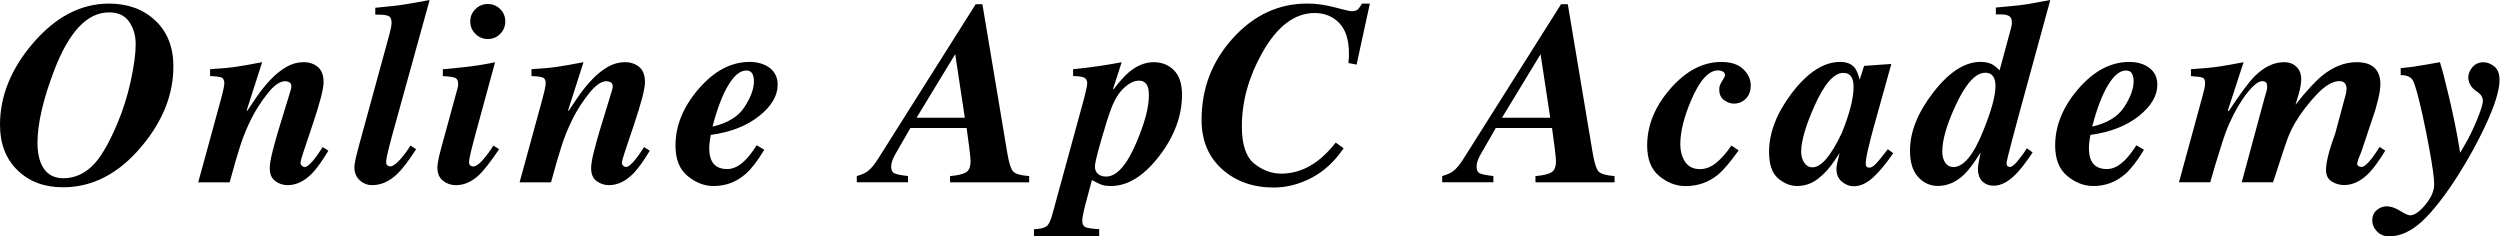
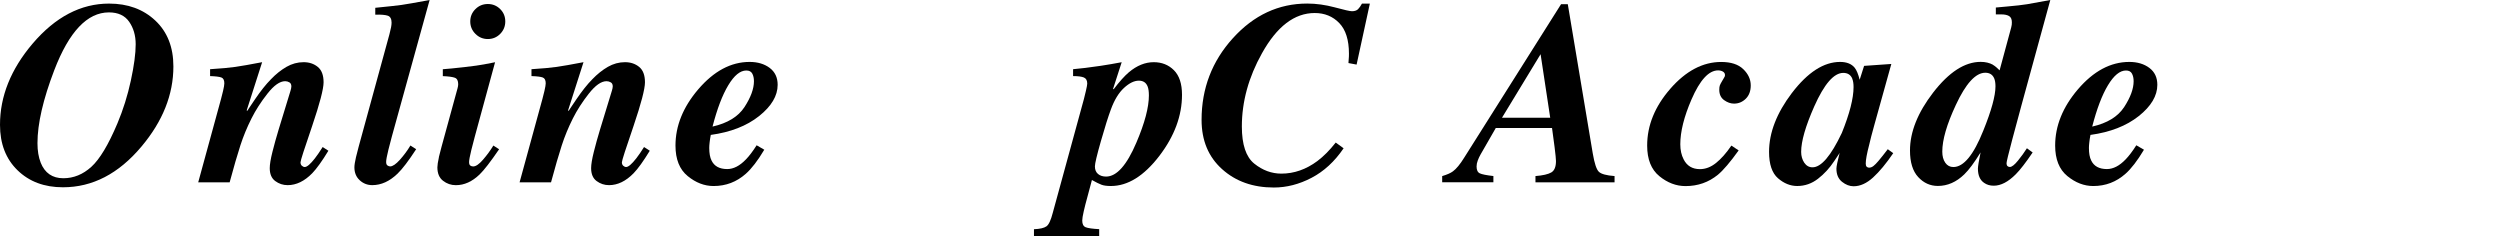
<svg xmlns="http://www.w3.org/2000/svg" width="275" height="26" viewBox="0 0 275 26" fill="none">
  <path d="M3.587 4.799C6.09 1.863 8.891 0.395 11.995 0.395C14.061 0.395 15.756 1.015 17.083 2.26C18.41 3.505 19.073 5.187 19.073 7.308C19.073 10.402 17.901 13.342 15.556 16.127C13.053 19.11 10.175 20.601 6.924 20.601C4.878 20.601 3.212 19.977 1.928 18.729C0.644 17.481 0 15.815 0 13.73C0 10.59 1.196 7.611 3.587 4.799ZM4.47 17.881C4.927 19.031 5.761 19.606 6.966 19.606C8.096 19.606 9.124 19.189 10.047 18.351C10.97 17.514 11.929 15.917 12.921 13.562C13.545 12.078 14.038 10.511 14.393 8.865C14.748 7.22 14.925 5.89 14.925 4.868C14.925 3.906 14.685 3.081 14.209 2.395C13.733 1.708 12.99 1.363 11.982 1.363C9.601 1.363 7.597 3.482 5.971 7.716C4.74 10.931 4.122 13.608 4.122 15.75C4.122 16.581 4.24 17.29 4.474 17.881H4.47Z" fill="black" />
  <path d="M21.803 20.057L24.312 10.893C24.414 10.518 24.489 10.226 24.535 10.009C24.627 9.609 24.677 9.33 24.677 9.169C24.677 8.824 24.572 8.607 24.355 8.525C24.141 8.443 23.724 8.39 23.11 8.37V7.612C24.299 7.536 25.222 7.454 25.882 7.359C26.542 7.264 27.528 7.093 28.835 6.84L27.134 12.151L27.209 12.194C27.163 12.24 27.446 11.813 28.056 10.913C28.667 10.013 29.249 9.28 29.804 8.719C30.349 8.15 30.921 7.694 31.515 7.352C32.11 7.011 32.74 6.84 33.397 6.84C34.008 6.84 34.527 7.011 34.954 7.359C35.381 7.707 35.594 8.269 35.594 9.054C35.594 9.783 35.174 11.389 34.333 13.872C33.483 16.349 33.056 17.675 33.056 17.853C33.056 18.02 33.108 18.148 33.21 18.237C33.312 18.326 33.417 18.372 33.519 18.372C33.772 18.372 34.143 18.053 34.639 17.419C34.898 17.084 35.184 16.667 35.493 16.174L36.123 16.582C35.424 17.731 34.829 18.556 34.34 19.062C33.492 19.929 32.592 20.366 31.643 20.366C31.134 20.366 30.681 20.215 30.277 19.916C29.873 19.617 29.672 19.144 29.672 18.5C29.672 18.089 29.771 17.492 29.968 16.707C30.165 15.922 30.389 15.114 30.641 14.283L31.952 9.996C31.982 9.894 32.005 9.806 32.021 9.73C32.041 9.655 32.05 9.582 32.05 9.507C32.05 9.293 31.978 9.142 31.834 9.06C31.689 8.975 31.535 8.932 31.367 8.932C30.783 8.932 30.136 9.389 29.42 10.299C28.703 11.208 28.122 12.118 27.666 13.025C27.173 14.007 26.762 14.999 26.437 16.007C26.109 17.015 25.718 18.365 25.261 20.057H21.806H21.803Z" fill="black" />
  <path d="M39.168 17.251C39.224 16.998 39.319 16.63 39.451 16.144L42.837 3.775C42.922 3.456 42.982 3.2 43.018 3.003C43.054 2.806 43.074 2.638 43.074 2.497C43.074 2.076 42.932 1.82 42.653 1.725C42.374 1.633 41.914 1.594 41.28 1.613V0.858C42.703 0.717 43.662 0.612 44.161 0.543C44.66 0.474 45.695 0.293 47.258 0.004L43.106 15.008C42.9 15.766 42.775 16.246 42.729 16.453C42.561 17.136 42.476 17.589 42.476 17.813C42.476 18.01 42.528 18.141 42.63 18.207C42.732 18.273 42.827 18.305 42.913 18.305C43.192 18.305 43.55 18.062 43.987 17.576C44.424 17.09 44.811 16.568 45.146 16.006L45.777 16.413C44.936 17.704 44.253 18.601 43.727 19.104C42.857 19.944 41.931 20.365 40.949 20.365C40.416 20.365 39.953 20.184 39.566 19.826C39.178 19.468 38.984 18.992 38.984 18.404C38.984 18.161 39.047 17.776 39.165 17.254L39.168 17.251Z" fill="black" />
  <path d="M48.273 17.294C48.339 17.005 48.438 16.621 48.569 16.145L50.333 9.7C50.352 9.625 50.365 9.549 50.382 9.477C50.398 9.405 50.402 9.333 50.402 9.267C50.402 8.883 50.28 8.646 50.037 8.554C49.794 8.462 49.351 8.4 48.71 8.374V7.615C49.249 7.579 50.031 7.5 51.055 7.385C52.08 7.267 52.806 7.168 53.233 7.083L54.458 6.846L52.231 15.015C52.044 15.714 51.919 16.201 51.853 16.473C51.686 17.163 51.6 17.613 51.6 17.82C51.6 18.027 51.647 18.158 51.742 18.217C51.834 18.28 51.939 18.309 52.05 18.309C52.343 18.309 52.701 18.063 53.131 17.567C53.561 17.071 53.942 16.552 54.271 16.01L54.901 16.417C53.965 17.79 53.249 18.716 52.753 19.193C51.939 19.978 51.072 20.369 50.145 20.369C49.62 20.369 49.15 20.208 48.736 19.886C48.319 19.564 48.112 19.071 48.112 18.408C48.112 18.175 48.168 17.807 48.28 17.301L48.273 17.294ZM55.023 1C55.397 1.374 55.581 1.827 55.581 2.36C55.581 2.892 55.394 3.348 55.023 3.726C54.648 4.104 54.195 4.294 53.663 4.294C53.131 4.294 52.675 4.104 52.297 3.726C51.919 3.348 51.729 2.892 51.729 2.36C51.729 1.827 51.919 1.374 52.297 1C52.675 0.625 53.131 0.441 53.663 0.441C54.195 0.441 54.648 0.629 55.023 1Z" fill="black" />
  <path d="M57.154 20.057L59.664 10.893C59.766 10.518 59.841 10.226 59.887 10.009C59.979 9.609 60.028 9.33 60.028 9.169C60.028 8.824 59.923 8.607 59.706 8.525C59.493 8.443 59.076 8.39 58.462 8.37V7.612C59.651 7.536 60.574 7.454 61.234 7.359C61.894 7.264 62.879 7.093 64.186 6.84L62.485 12.151L62.561 12.194C62.515 12.24 62.797 11.813 63.408 10.913C64.019 10.013 64.6 9.28 65.155 8.719C65.701 8.15 66.272 7.694 66.867 7.352C67.461 7.011 68.092 6.84 68.749 6.84C69.36 6.84 69.879 7.011 70.306 7.359C70.733 7.707 70.946 8.269 70.946 9.054C70.946 9.783 70.526 11.389 69.685 13.872C68.834 16.349 68.407 17.675 68.407 17.853C68.407 18.02 68.46 18.148 68.561 18.237C68.663 18.326 68.768 18.372 68.87 18.372C69.123 18.372 69.494 18.053 69.99 17.419C70.25 17.084 70.535 16.667 70.844 16.174L71.475 16.582C70.775 17.731 70.181 18.556 69.691 19.062C68.844 19.929 67.944 20.366 66.995 20.366C66.486 20.366 66.032 20.215 65.628 19.916C65.224 19.617 65.024 19.144 65.024 18.5C65.024 18.089 65.123 17.492 65.32 16.707C65.517 15.922 65.74 15.114 65.993 14.283L67.303 9.996C67.333 9.894 67.356 9.806 67.373 9.73C67.392 9.655 67.402 9.582 67.402 9.507C67.402 9.293 67.33 9.142 67.185 9.06C67.041 8.975 66.886 8.932 66.719 8.932C66.134 8.932 65.487 9.389 64.771 10.299C64.055 11.208 63.474 12.118 63.017 13.025C62.525 14.007 62.114 14.999 61.789 16.007C61.46 17.015 61.069 18.365 60.613 20.057H57.158H57.154Z" fill="black" />
  <path d="M76.796 9.838C78.517 7.824 80.402 6.812 82.458 6.812C83.345 6.812 84.081 7.033 84.665 7.469C85.25 7.91 85.542 8.527 85.542 9.328C85.542 10.54 84.859 11.687 83.496 12.771C82.133 13.854 80.363 14.541 78.185 14.84C78.129 15.129 78.087 15.402 78.06 15.655C78.031 15.907 78.017 16.111 78.017 16.272C78.017 16.86 78.1 17.323 78.27 17.658C78.569 18.282 79.144 18.597 79.995 18.597C80.688 18.597 81.374 18.243 82.054 17.533C82.419 17.159 82.81 16.64 83.23 15.98L84.071 16.469C83.352 17.674 82.675 18.555 82.038 19.116C81.029 20.013 79.847 20.463 78.494 20.463C77.485 20.463 76.533 20.095 75.643 19.366C74.749 18.634 74.303 17.517 74.303 16.012C74.303 13.848 75.134 11.789 76.796 9.838ZM82.751 8.097C82.629 7.867 82.409 7.755 82.094 7.755C81.42 7.755 80.76 8.297 80.11 9.378C79.459 10.458 78.885 11.973 78.379 13.924C80.031 13.549 81.204 12.833 81.897 11.772C82.586 10.708 82.934 9.765 82.934 8.934C82.934 8.609 82.875 8.33 82.754 8.103L82.751 8.097Z" fill="black" />
-   <path d="M94.253 19.367C94.785 19.21 95.179 19.036 95.428 18.848C95.803 18.576 96.217 18.073 96.673 17.334L107.322 0.465H108.064L110.81 16.874C110.997 17.975 111.221 18.651 111.483 18.898C111.743 19.144 112.318 19.302 113.208 19.367V20.054H104.507V19.367C105.328 19.302 105.909 19.167 106.251 18.967C106.593 18.766 106.763 18.349 106.763 17.712C106.763 17.498 106.711 16.983 106.609 16.172C106.589 16.004 106.497 15.308 106.33 14.082H100.142L98.467 16.996C98.355 17.193 98.253 17.407 98.165 17.64C98.076 17.873 98.03 18.096 98.03 18.313C98.03 18.704 98.148 18.957 98.388 19.068C98.624 19.18 99.124 19.279 99.879 19.364V20.05H94.246V19.364L94.253 19.367ZM106.13 12.949L105.072 5.96L100.825 12.949H106.126H106.13Z" fill="black" />
  <path d="M113.743 25.213C114.397 25.187 114.853 25.079 115.109 24.898C115.365 24.718 115.595 24.225 115.802 23.42L119.231 10.893C119.277 10.725 119.353 10.43 119.448 10.003C119.547 9.579 119.596 9.31 119.596 9.198C119.596 8.853 119.474 8.63 119.231 8.525C118.988 8.423 118.591 8.37 118.039 8.37V7.612L119.379 7.47C119.721 7.434 120.286 7.356 121.064 7.241C121.843 7.122 122.618 6.991 123.386 6.843L122.44 9.77L122.496 9.825C123.13 8.985 123.692 8.361 124.178 7.947C125.058 7.208 125.968 6.84 126.911 6.84C127.797 6.84 128.54 7.132 129.131 7.723C129.722 8.315 130.021 9.215 130.021 10.427C130.021 12.732 129.19 14.976 127.525 17.153C125.833 19.357 124.06 20.461 122.201 20.461C121.76 20.461 121.416 20.415 121.163 20.32C120.91 20.224 120.558 20.053 120.112 19.801L119.606 21.692C119.448 22.261 119.313 22.783 119.208 23.253C119.1 23.726 119.047 24.064 119.047 24.268C119.047 24.652 119.172 24.892 119.425 24.997C119.678 25.099 120.174 25.168 120.91 25.207V25.962H113.736V25.207L113.743 25.213ZM120.782 19.137C121.008 19.328 121.307 19.423 121.668 19.423C122.834 19.423 123.948 18.172 125.009 15.669C125.922 13.53 126.378 11.806 126.378 10.499C126.378 10.078 126.333 9.75 126.241 9.517C126.073 9.086 125.751 8.873 125.275 8.873C124.763 8.873 124.217 9.139 123.639 9.671C123.061 10.203 122.582 10.988 122.201 12.026C121.902 12.831 121.534 13.997 121.097 15.531C120.66 17.061 120.44 17.988 120.44 18.303C120.44 18.667 120.552 18.943 120.782 19.137Z" fill="black" />
  <path d="M146.842 0.814C147.883 1.097 148.507 1.235 148.71 1.235C149.009 1.235 149.233 1.159 149.384 1.011C149.532 0.86 149.679 0.657 149.817 0.394H150.684L149.226 7.104L148.329 6.937C148.356 6.536 148.372 6.3 148.379 6.231C148.382 6.162 148.385 6.056 148.385 5.915C148.385 4.401 148.031 3.274 147.321 2.539C146.612 1.803 145.712 1.432 144.618 1.432C142.394 1.432 140.46 2.907 138.817 5.859C137.343 8.494 136.604 11.18 136.604 13.916C136.604 15.907 137.06 17.267 137.97 17.999C138.88 18.731 139.875 19.099 140.949 19.099C142.348 19.099 143.672 18.636 144.914 17.713C145.587 17.207 146.26 16.534 146.93 15.68L147.797 16.311C146.809 17.769 145.63 18.85 144.266 19.562C142.903 20.275 141.521 20.627 140.118 20.627C137.822 20.627 135.921 19.953 134.423 18.6C132.922 17.25 132.173 15.447 132.173 13.184C132.173 9.729 133.322 6.733 135.618 4.201C137.917 1.662 140.644 0.391 143.8 0.391C144.782 0.391 145.791 0.532 146.835 0.811L146.842 0.814Z" fill="black" />
  <path d="M158.646 19.367C159.178 19.21 159.572 19.036 159.822 18.848C160.197 18.576 160.61 18.073 161.067 17.334L171.715 0.465H172.458L175.204 16.874C175.391 17.975 175.614 18.651 175.877 18.898C176.136 19.144 176.711 19.302 177.601 19.367V20.054H168.901V19.367C169.722 19.302 170.303 19.167 170.645 18.967C170.986 18.766 171.157 18.349 171.157 17.712C171.157 17.498 171.104 16.983 171.003 16.172C170.983 16.004 170.891 15.308 170.723 14.082H164.535L162.86 16.996C162.749 17.193 162.647 17.407 162.558 17.64C162.469 17.873 162.423 18.096 162.423 18.313C162.423 18.704 162.542 18.957 162.781 19.068C163.018 19.18 163.517 19.279 164.273 19.364V20.05H158.64V19.364L158.646 19.367ZM170.523 12.949L169.465 5.96L165.219 12.949H170.52H170.523Z" fill="black" />
  <path d="M183.726 9.772C185.444 7.802 187.313 6.816 189.33 6.816C190.404 6.816 191.215 7.079 191.76 7.608C192.306 8.137 192.582 8.731 192.582 9.395C192.582 10.012 192.401 10.498 192.036 10.86C191.672 11.218 191.241 11.398 190.745 11.398C190.371 11.398 190.006 11.27 189.652 11.014C189.297 10.758 189.12 10.377 189.12 9.871C189.12 9.664 189.139 9.506 189.182 9.395C189.225 9.283 189.313 9.109 189.455 8.876L189.579 8.666C189.645 8.564 189.688 8.485 189.714 8.429C189.74 8.373 189.747 8.311 189.747 8.248C189.747 8.091 189.671 7.966 189.524 7.877C189.373 7.789 189.195 7.743 188.992 7.743C187.963 7.743 186.988 8.807 186.065 10.938C185.244 12.834 184.833 14.479 184.833 15.872C184.833 16.506 184.955 17.058 185.198 17.527C185.562 18.247 186.16 18.605 186.991 18.605C187.609 18.605 188.2 18.378 188.765 17.925C189.33 17.471 189.895 16.834 190.453 16.013L191.251 16.545C190.328 17.833 189.566 18.726 188.969 19.222C187.95 20.053 186.765 20.47 185.408 20.47C184.38 20.47 183.421 20.106 182.528 19.377C181.634 18.647 181.188 17.527 181.188 16.013C181.188 13.799 182.032 11.72 183.723 9.779L183.726 9.772Z" fill="black" />
  <path d="M197.118 10.219C198.852 7.949 200.616 6.812 202.41 6.812C203.139 6.812 203.674 7.029 204.019 7.456C204.226 7.716 204.407 8.156 204.564 8.773L205.05 7.246L208.046 7.036L206.177 13.746C205.911 14.699 205.72 15.428 205.609 15.934C205.356 16.896 205.231 17.582 205.231 17.993C205.231 18.161 205.267 18.279 205.343 18.345C205.418 18.41 205.5 18.443 205.596 18.443C205.763 18.443 205.927 18.381 206.085 18.256C206.243 18.131 206.42 17.95 206.617 17.717C206.709 17.615 206.87 17.422 207.093 17.136C207.317 16.85 207.504 16.61 207.655 16.413L208.256 16.847C207.481 17.986 206.742 18.88 206.036 19.524C205.33 20.167 204.617 20.489 203.897 20.489C203.457 20.489 203.034 20.325 202.623 20C202.213 19.671 202.006 19.192 202.006 18.555C202.006 18.312 202.127 17.72 202.37 16.774C202.406 16.738 202.37 16.801 202.265 16.972C202.16 17.139 201.992 17.385 201.769 17.714C201.263 18.479 200.669 19.13 199.982 19.662C199.296 20.194 198.534 20.46 197.693 20.46C196.938 20.46 196.231 20.174 195.578 19.606C194.924 19.038 194.596 18.069 194.596 16.706C194.596 14.594 195.437 12.432 197.115 10.219H197.118ZM203.756 8.662C203.579 8.231 203.247 8.018 202.761 8.018C201.723 8.018 200.662 9.246 199.568 11.703C198.606 13.877 198.127 15.546 198.127 16.706C198.127 17.162 198.242 17.559 198.468 17.898C198.695 18.233 198.997 18.404 199.371 18.404C200.324 18.413 201.401 17.152 202.603 14.62C203.461 12.498 203.891 10.816 203.891 9.575C203.891 9.2 203.845 8.898 203.75 8.665L203.756 8.662Z" fill="black" />
  <path d="M219.226 7.134C219.45 7.265 219.693 7.466 219.956 7.738L221.236 3.005C221.266 2.91 221.282 2.818 221.292 2.723C221.302 2.628 221.305 2.539 221.305 2.454C221.305 2.119 221.204 1.889 220.997 1.764C220.79 1.642 220.501 1.583 220.13 1.583H219.542V0.828L220.77 0.716C221.729 0.631 222.468 0.549 222.99 0.463C223.513 0.378 224.36 0.223 225.533 0L222.353 11.614C222.104 12.521 221.765 13.765 221.348 15.349C220.928 16.932 220.718 17.802 220.718 17.96C220.718 18.101 220.754 18.203 220.823 18.269C220.892 18.334 220.98 18.367 221.082 18.367C221.299 18.367 221.595 18.137 221.972 17.674C222.35 17.211 222.678 16.758 222.961 16.308L223.591 16.771C222.833 17.891 222.215 18.689 221.739 19.165C220.905 20.006 220.097 20.427 219.312 20.427C218.901 20.427 218.55 20.325 218.257 20.118C217.798 19.809 217.571 19.287 217.571 18.548C217.571 18.426 217.597 18.216 217.646 17.911C217.699 17.608 217.771 17.227 217.863 16.767C217.174 17.888 216.576 18.692 216.073 19.178C215.196 20.029 214.227 20.453 213.163 20.453C212.326 20.453 211.603 20.128 211.002 19.477C210.401 18.83 210.099 17.855 210.099 16.557C210.099 14.511 210.949 12.386 212.647 10.182C214.385 7.932 216.126 6.806 217.873 6.806C218.395 6.806 218.849 6.914 219.233 7.127L219.226 7.134ZM213.981 17.904C214.201 18.216 214.497 18.374 214.871 18.374C216.001 18.374 217.095 17.043 218.159 14.38C219.056 12.166 219.502 10.54 219.502 9.502C219.502 9.138 219.456 8.842 219.361 8.619C219.184 8.208 218.858 8.001 218.382 8.001C217.318 8.001 216.237 9.187 215.134 11.562C214.145 13.683 213.652 15.385 213.652 16.676C213.652 17.181 213.761 17.589 213.981 17.901V17.904Z" fill="black" />
  <path d="M228.56 9.838C230.281 7.824 232.167 6.812 234.223 6.812C235.11 6.812 235.845 7.033 236.43 7.469C237.015 7.91 237.307 8.527 237.307 9.328C237.307 10.54 236.624 11.687 235.261 12.771C233.898 13.851 232.127 14.541 229.95 14.84C229.894 15.129 229.851 15.402 229.825 15.655C229.795 15.907 229.782 16.111 229.782 16.272C229.782 16.86 229.864 17.323 230.035 17.658C230.334 18.282 230.909 18.597 231.759 18.597C232.453 18.597 233.139 18.243 233.819 17.533C234.183 17.159 234.574 16.64 234.995 15.98L235.836 16.469C235.116 17.674 234.44 18.555 233.802 19.116C232.794 20.013 231.612 20.463 230.258 20.463C229.25 20.463 228.298 20.095 227.407 19.366C226.514 18.634 226.067 17.517 226.067 16.012C226.067 13.848 226.898 11.789 228.56 9.838ZM234.515 8.097C234.394 7.867 234.174 7.755 233.858 7.755C233.185 7.755 232.525 8.297 231.874 9.378C231.224 10.458 230.649 11.973 230.143 13.924C231.796 13.549 232.968 12.833 233.661 11.772C234.351 10.708 234.699 9.765 234.699 8.934C234.699 8.609 234.64 8.33 234.518 8.103L234.515 8.097Z" fill="black" />
-   <path d="M239.685 20.057L242.194 10.877C242.345 10.338 242.444 9.96 242.49 9.743C242.539 9.527 242.562 9.313 242.562 9.109C242.562 8.804 242.467 8.613 242.273 8.541C242.079 8.466 241.656 8.41 241.002 8.374V7.615C242.211 7.539 243.239 7.444 244.089 7.319C244.635 7.244 245.538 7.086 246.793 6.843L245.062 12.154L245.16 12.223C246.412 10.325 247.354 9.057 247.992 8.41C249.029 7.365 250.12 6.84 251.269 6.84C251.802 6.84 252.245 7.004 252.6 7.339C252.954 7.671 253.132 8.127 253.132 8.709C253.132 9.149 253.046 9.668 252.879 10.266C252.787 10.597 252.662 11.014 252.504 11.514C253.7 10.013 254.666 8.958 255.408 8.351C256.636 7.342 257.914 6.84 259.234 6.84C260.121 6.84 260.778 7.05 261.205 7.47C261.632 7.894 261.842 8.489 261.842 9.261C261.842 9.697 261.754 10.282 261.576 11.014C261.557 11.116 261.458 11.481 261.281 12.111L259.757 16.664C259.645 16.917 259.54 17.183 259.441 17.452C259.343 17.725 259.294 17.919 259.294 18.03C259.294 18.135 259.346 18.218 259.455 18.277C259.56 18.336 259.661 18.365 259.757 18.365C260.029 18.365 260.407 18.053 260.893 17.426C261.156 17.091 261.442 16.67 261.75 16.165L262.381 16.572C261.672 17.721 261.067 18.546 260.571 19.052C259.711 19.919 258.804 20.356 257.852 20.356C257.366 20.356 256.912 20.224 256.492 19.965C256.071 19.705 255.861 19.275 255.861 18.674C255.861 18.178 255.989 17.482 256.239 16.588C256.397 16.04 256.607 15.412 256.87 14.696L258.052 10.312C258.072 10.223 258.088 10.134 258.101 10.039C258.114 9.944 258.121 9.855 258.121 9.766C258.121 9.527 258.062 9.326 257.947 9.165C257.806 9.001 257.602 8.922 257.336 8.922C256.587 8.922 255.746 9.421 254.807 10.423C253.868 11.422 253.083 12.456 252.452 13.521C252.219 13.905 251.989 14.371 251.762 14.92C251.536 15.468 250.961 17.18 250.038 20.047H246.592L249.135 10.643C249.21 10.423 249.269 10.226 249.315 10.046C249.361 9.868 249.384 9.694 249.384 9.527C249.384 9.264 249.328 9.096 249.22 9.027C249.112 8.958 248.99 8.922 248.859 8.922C248.442 8.922 247.89 9.349 247.203 10.207C246.517 11.064 245.863 12.174 245.246 13.537C244.914 14.266 244.553 15.284 244.162 16.595C243.902 17.387 243.554 18.539 243.127 20.05H239.682L239.685 20.057Z" fill="black" />
-   <path d="M266.796 22.515C267.439 21.736 267.761 20.984 267.761 20.265C267.761 19.611 267.581 18.297 267.216 16.323C266.983 15.062 266.737 13.827 266.474 12.622C265.998 10.5 265.643 9.242 265.416 8.848C265.186 8.454 264.74 8.26 264.076 8.26V7.501C264.963 7.419 265.899 7.288 266.878 7.11C267.86 6.933 268.3 6.854 268.195 6.874L268.392 6.848C268.615 7.511 268.957 8.825 269.42 10.789C269.883 12.757 270.244 14.537 270.504 16.133L270.616 16.806L271.151 15.887C271.591 15.144 272.028 14.251 272.462 13.203C272.895 12.155 273.112 11.449 273.112 11.085C273.112 10.907 273.066 10.736 272.971 10.572C272.879 10.408 272.724 10.254 272.508 10.103L272.284 9.948C272.126 9.837 271.975 9.689 271.834 9.498C271.621 9.19 271.512 8.864 271.512 8.516C271.512 8.106 271.67 7.725 271.982 7.373C272.294 7.022 272.688 6.848 273.168 6.848C273.588 6.848 273.989 7.002 274.373 7.307C274.757 7.616 274.948 8.115 274.948 8.805C274.948 9.945 274.409 11.656 273.335 13.942C272.53 15.644 271.598 17.348 270.533 19.05C269.039 21.415 267.686 23.165 266.477 24.298C265.268 25.431 264.04 26 262.798 26C262.266 26 261.823 25.819 261.475 25.461C261.123 25.1 260.949 24.696 260.949 24.249C260.949 23.773 261.113 23.395 261.439 23.113C261.767 22.834 262.135 22.692 262.545 22.692C262.956 22.692 263.462 22.857 264.004 23.188C264.546 23.52 264.91 23.687 265.098 23.687C265.584 23.687 266.149 23.297 266.792 22.518L266.796 22.515Z" fill="black" />
</svg>